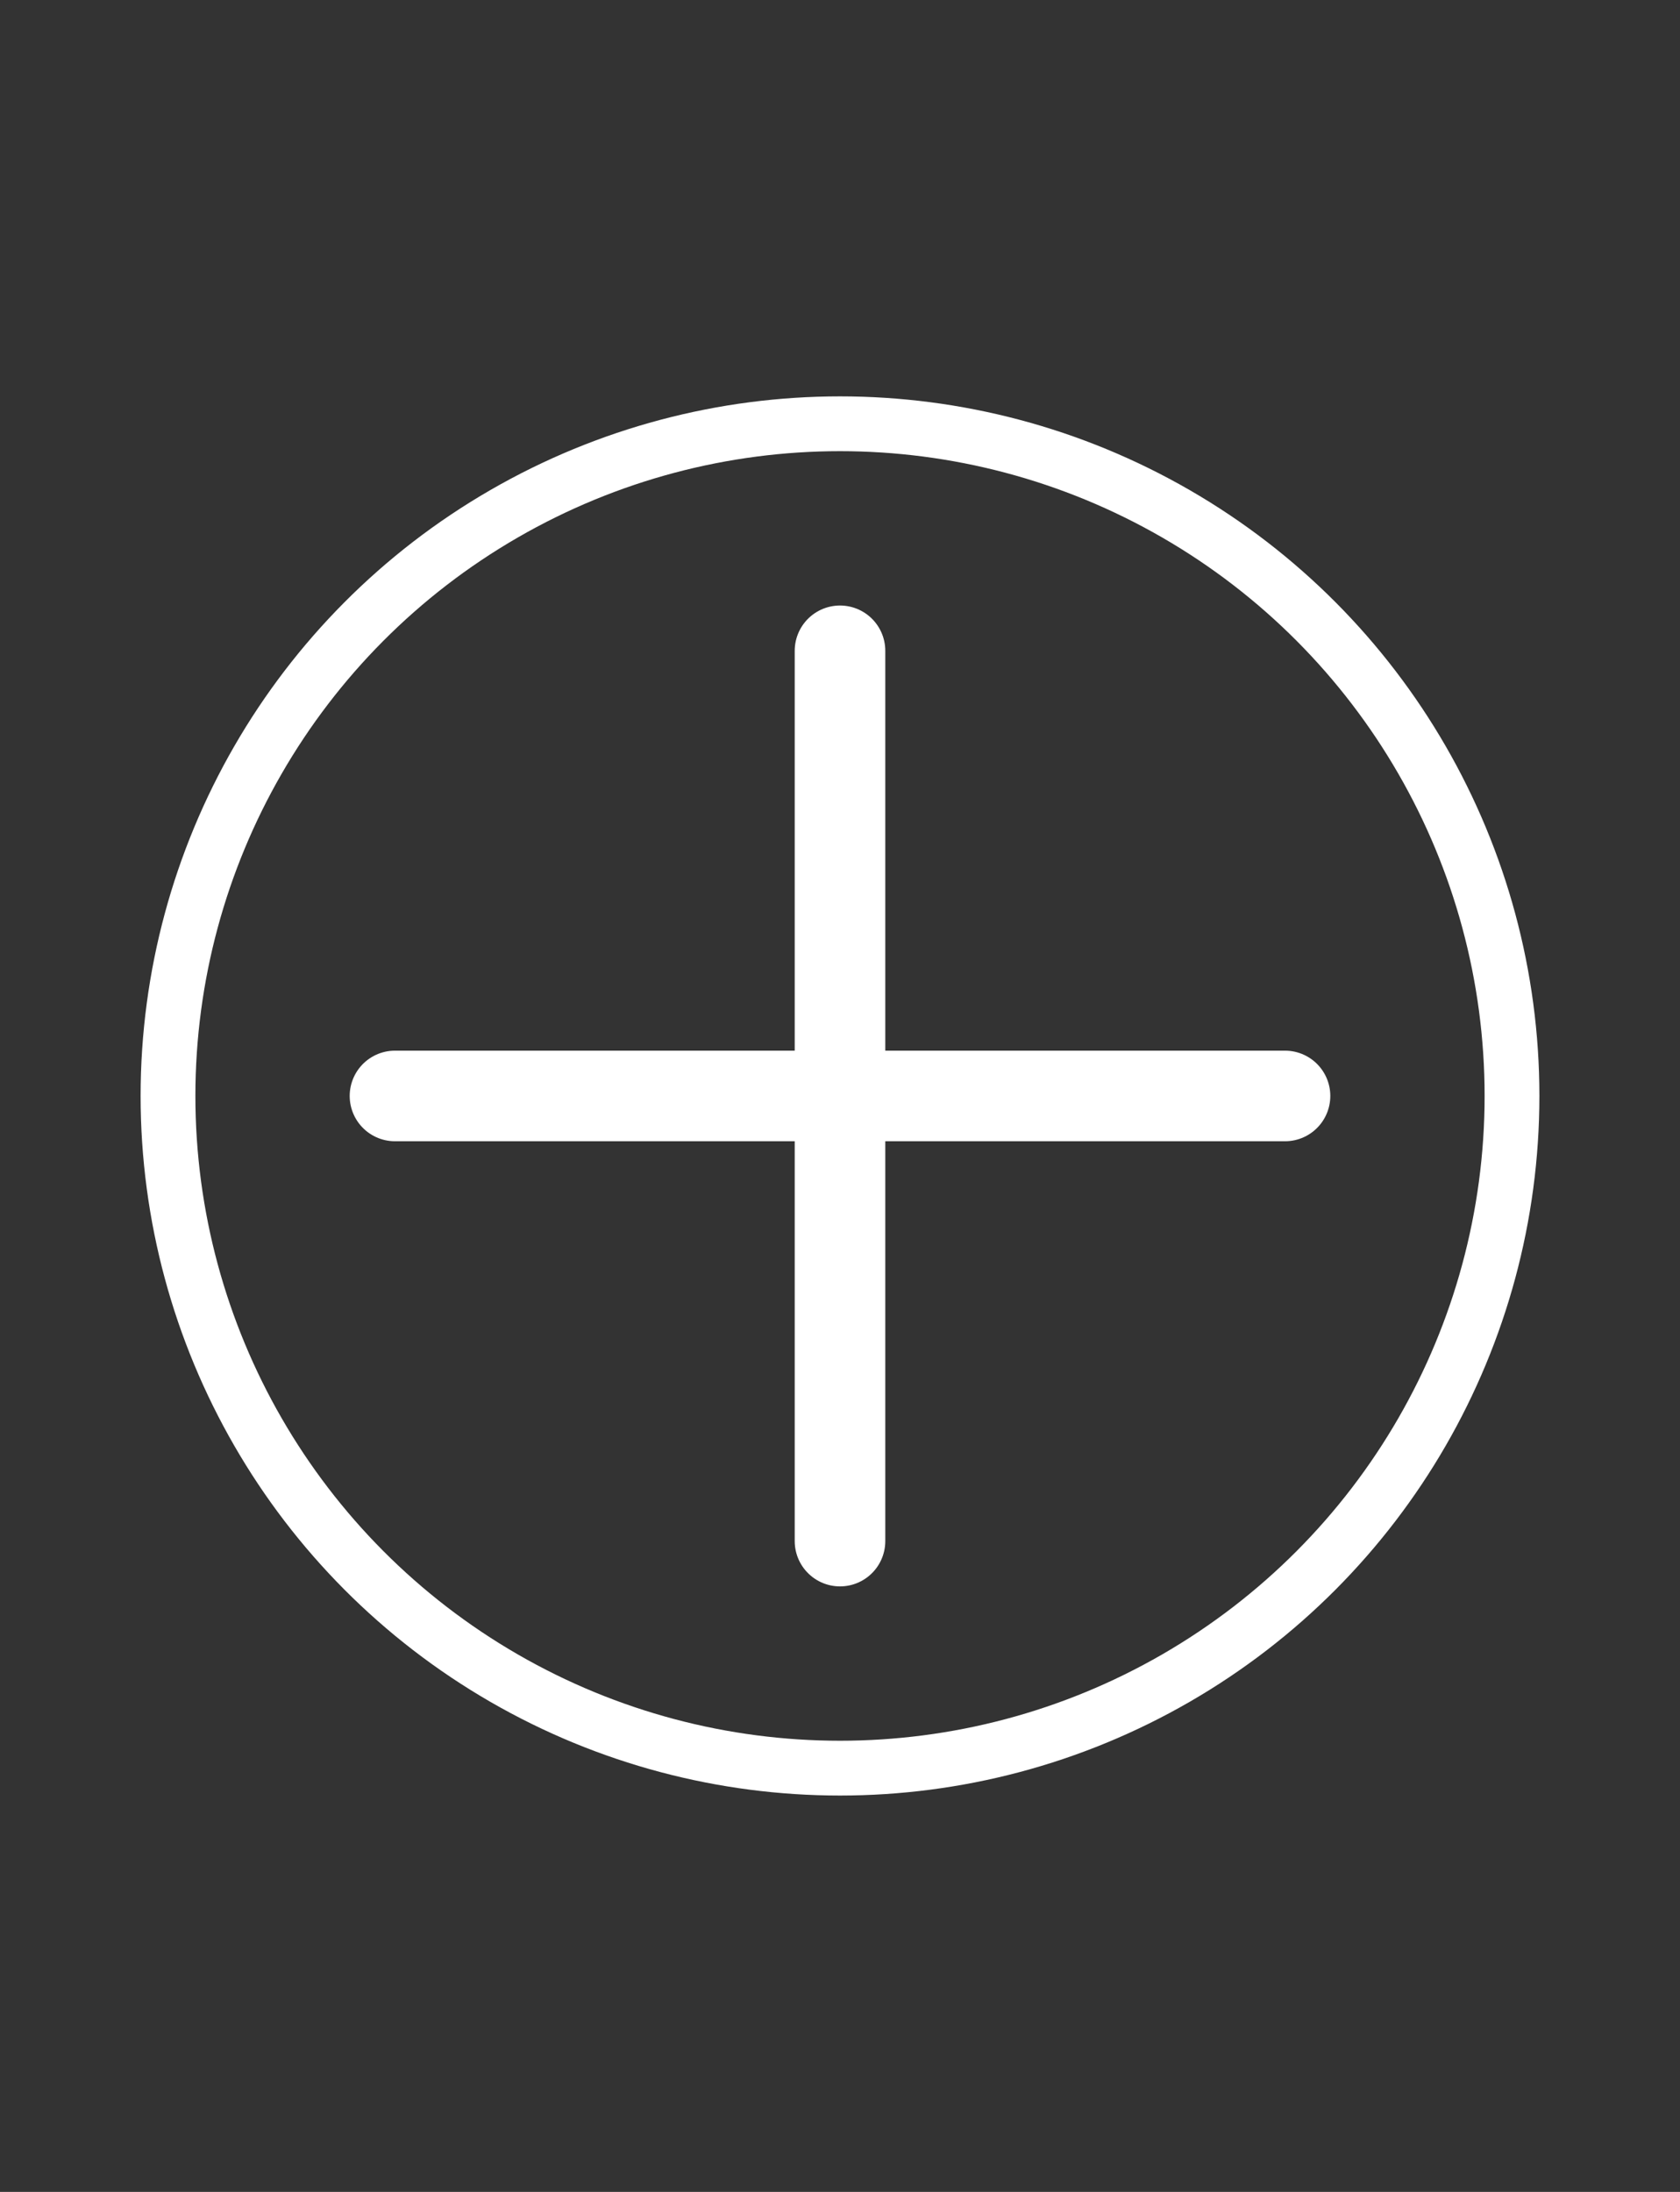
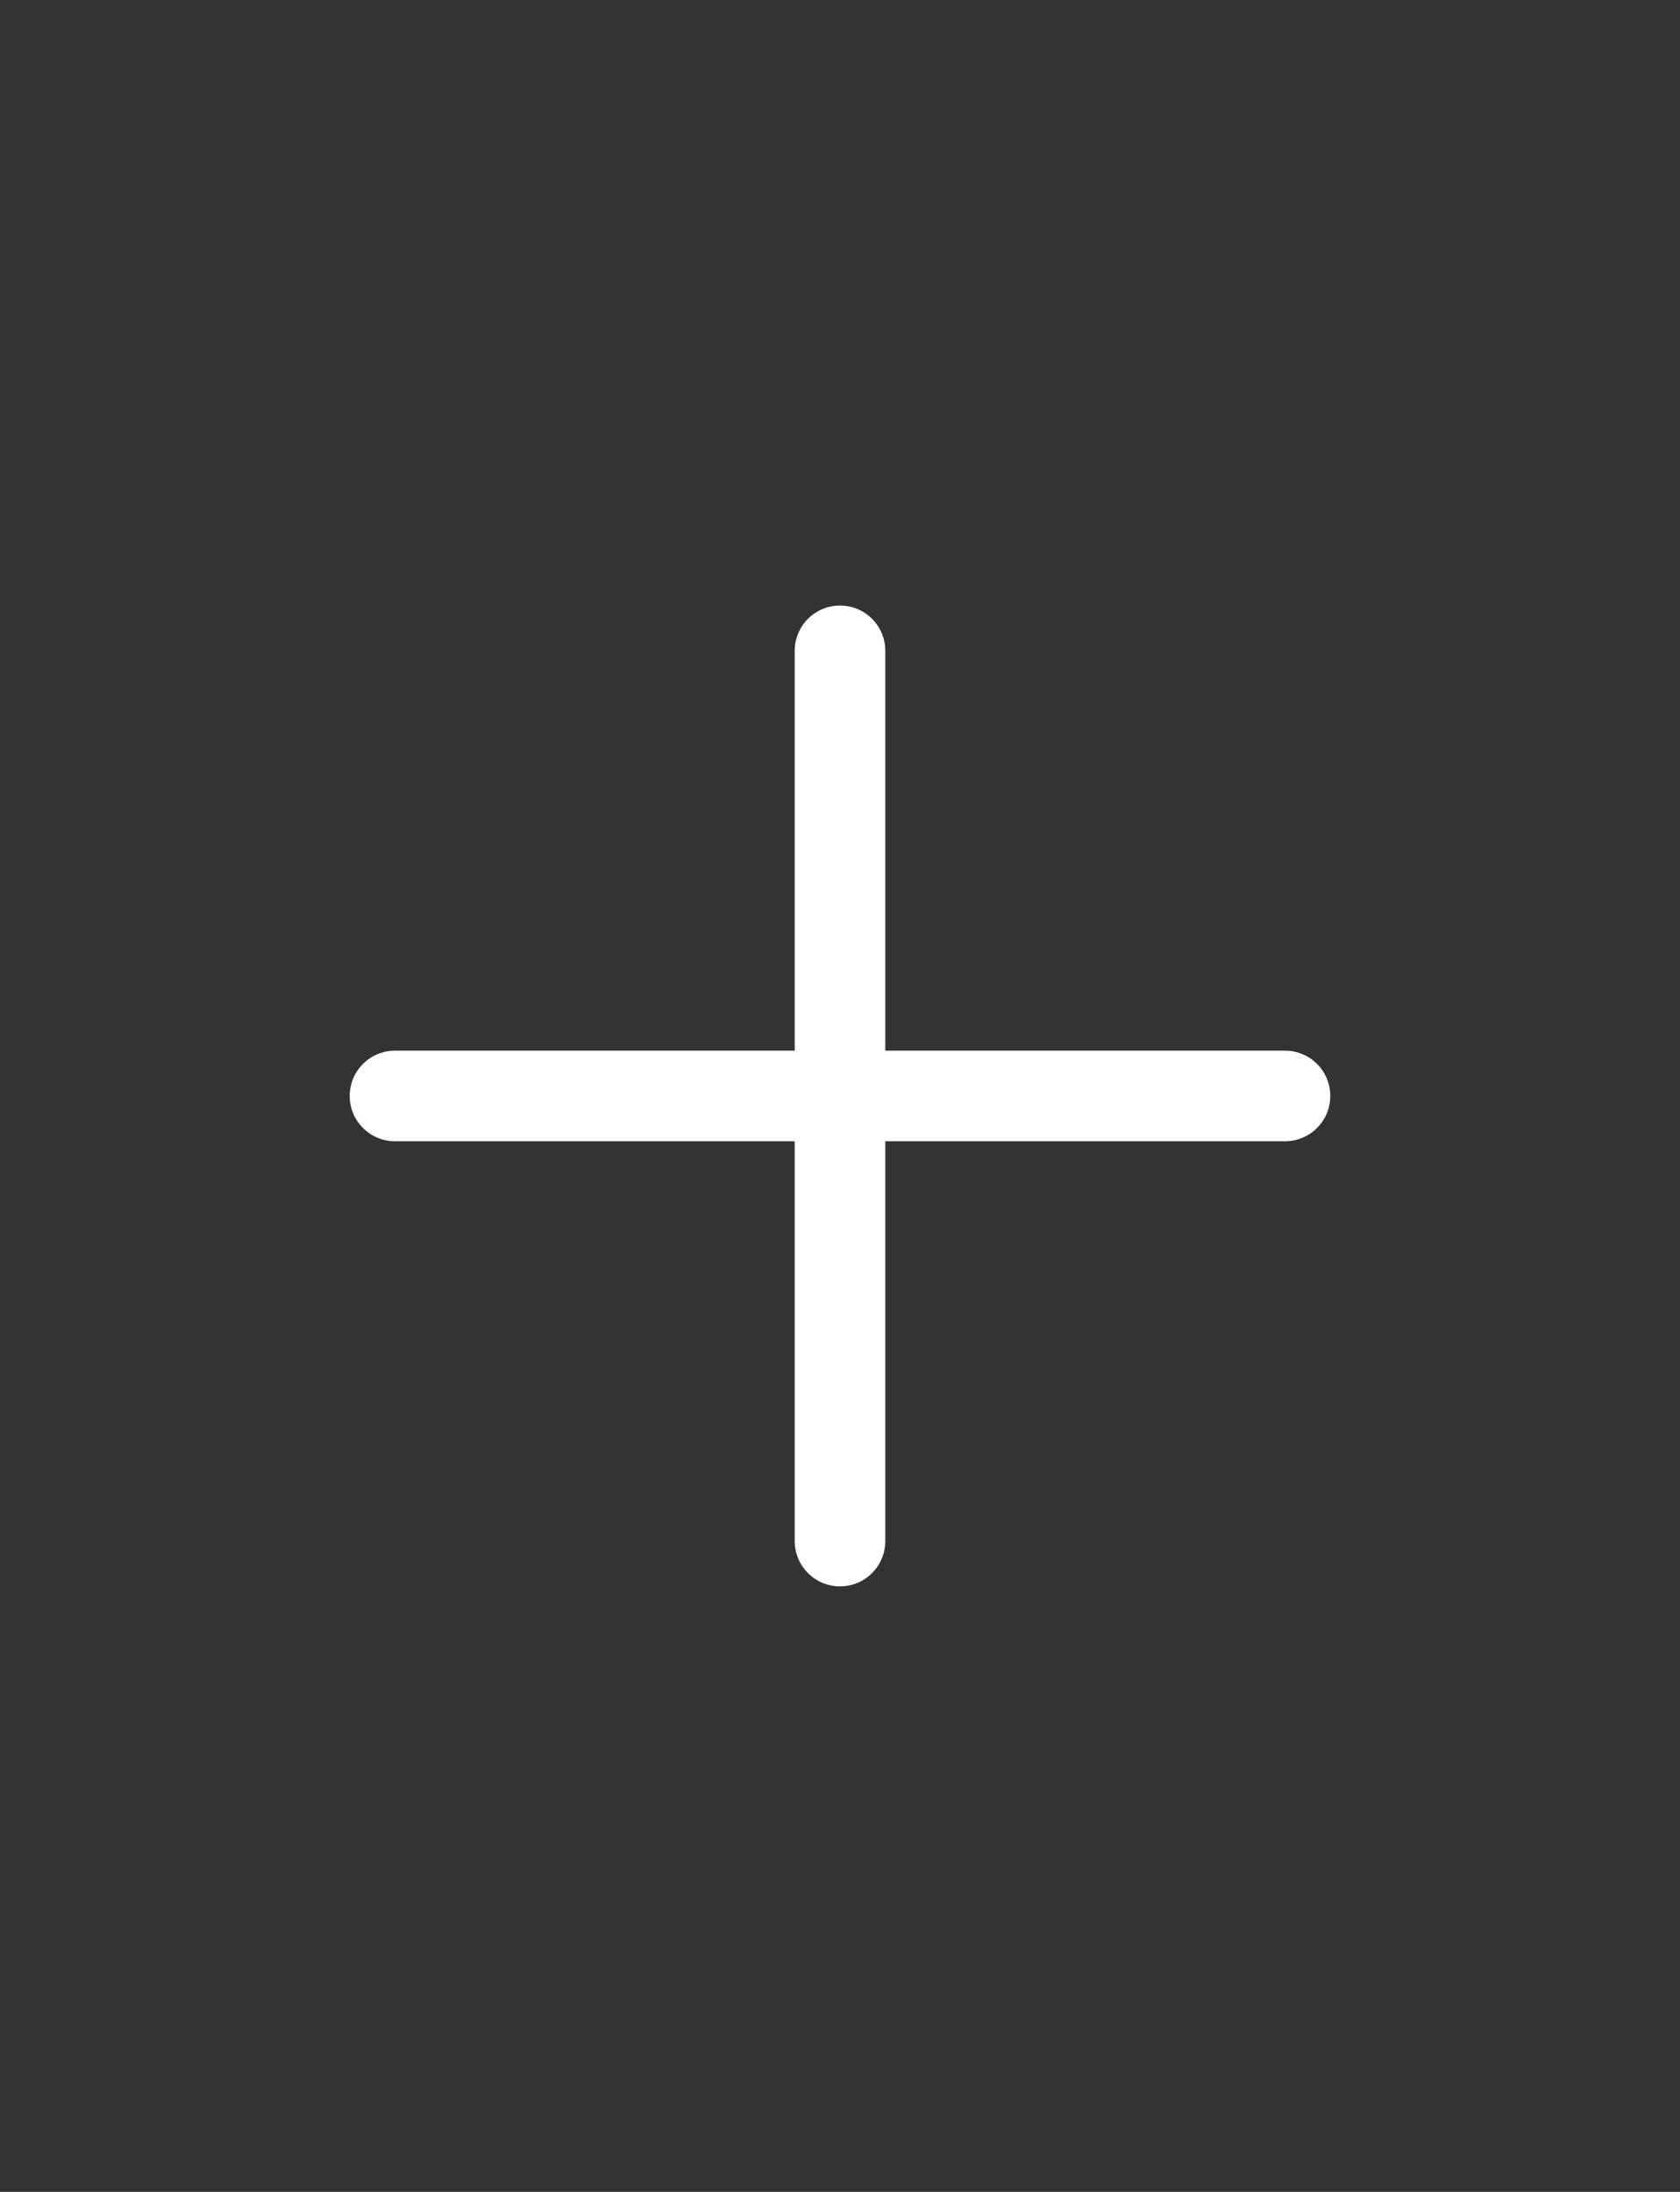
<svg xmlns="http://www.w3.org/2000/svg" xmlns:ns1="http://www.inkscape.org/namespaces/inkscape" xmlns:ns2="http://sodipodi.sourceforge.net/DTD/sodipodi-0.dtd" width="2300" height="3000" viewBox="0 0 608.542 793.75" version="1.1" id="svg2880" ns1:version="1.1 (c68e22c387, 2021-05-23)" ns2:docname="circ_plus_white.svg">
  <rect x="0" y="0" width="608.542" height="793.75" fill="#333333" stroke="none" />
  <title id="title3591">Circ-Plus</title>
  <ns2:namedview id="namedview2882" pagecolor="#000000" bordercolor="#999999" borderopacity="1" ns1:pageshadow="0" ns1:pageopacity="0" ns1:pagecheckerboard="0" ns1:document-units="mm" showgrid="true" units="px" fit-margin-top="0" fit-margin-left="0" fit-margin-right="0" fit-margin-bottom="0" showguides="true" ns1:guide-bbox="true" ns1:zoom="0.24177544" ns1:cx="1122.9428" ns1:cy="705.19982" ns1:window-width="1366" ns1:window-height="705" ns1:window-x="-8" ns1:window-y="-8" ns1:window-maximized="1" ns1:current-layer="layer1" height="3000px">
    <ns1:grid type="xygrid" id="grid2941" dotted="false" originx="-3.969" originy="-3.969" />
    <ns2:guide position="260.615,387.615" orientation="1,0" id="guide3196" />
    <ns2:guide position="112.448,260.615" orientation="0,-1" id="guide3198" />
  </ns2:namedview>
  <defs id="defs2877" />
  <g ns1:label="Layer 1" ns1:groupmode="layer" id="layer1" transform="translate(-3.969,-3.969)">
    <path style="fill:none;stroke:#ffffff;stroke-width:32.808;stroke-linecap:round;stroke-linejoin:miter;stroke-miterlimit:4;stroke-dasharray:none;stroke-opacity:1" d="M 308.24,239.647 V 562.041" id="path3354" />
    <path style="fill:none;stroke:#ffffff;stroke-width:32.808;stroke-linecap:round;stroke-linejoin:miter;stroke-miterlimit:4;stroke-dasharray:none;stroke-opacity:1" d="M 147.042,400.844 H 469.437" id="path3487" />
-     <circle style="opacity:1;fill:#ffffff;fill-opacity:0;stroke:#ffffff;stroke-width:19.844;stroke-miterlimit:4;stroke-dasharray:none;stroke-opacity:1" id="path931" cx="308.24" cy="400.844" r="243.417" />
  </g>
</svg>